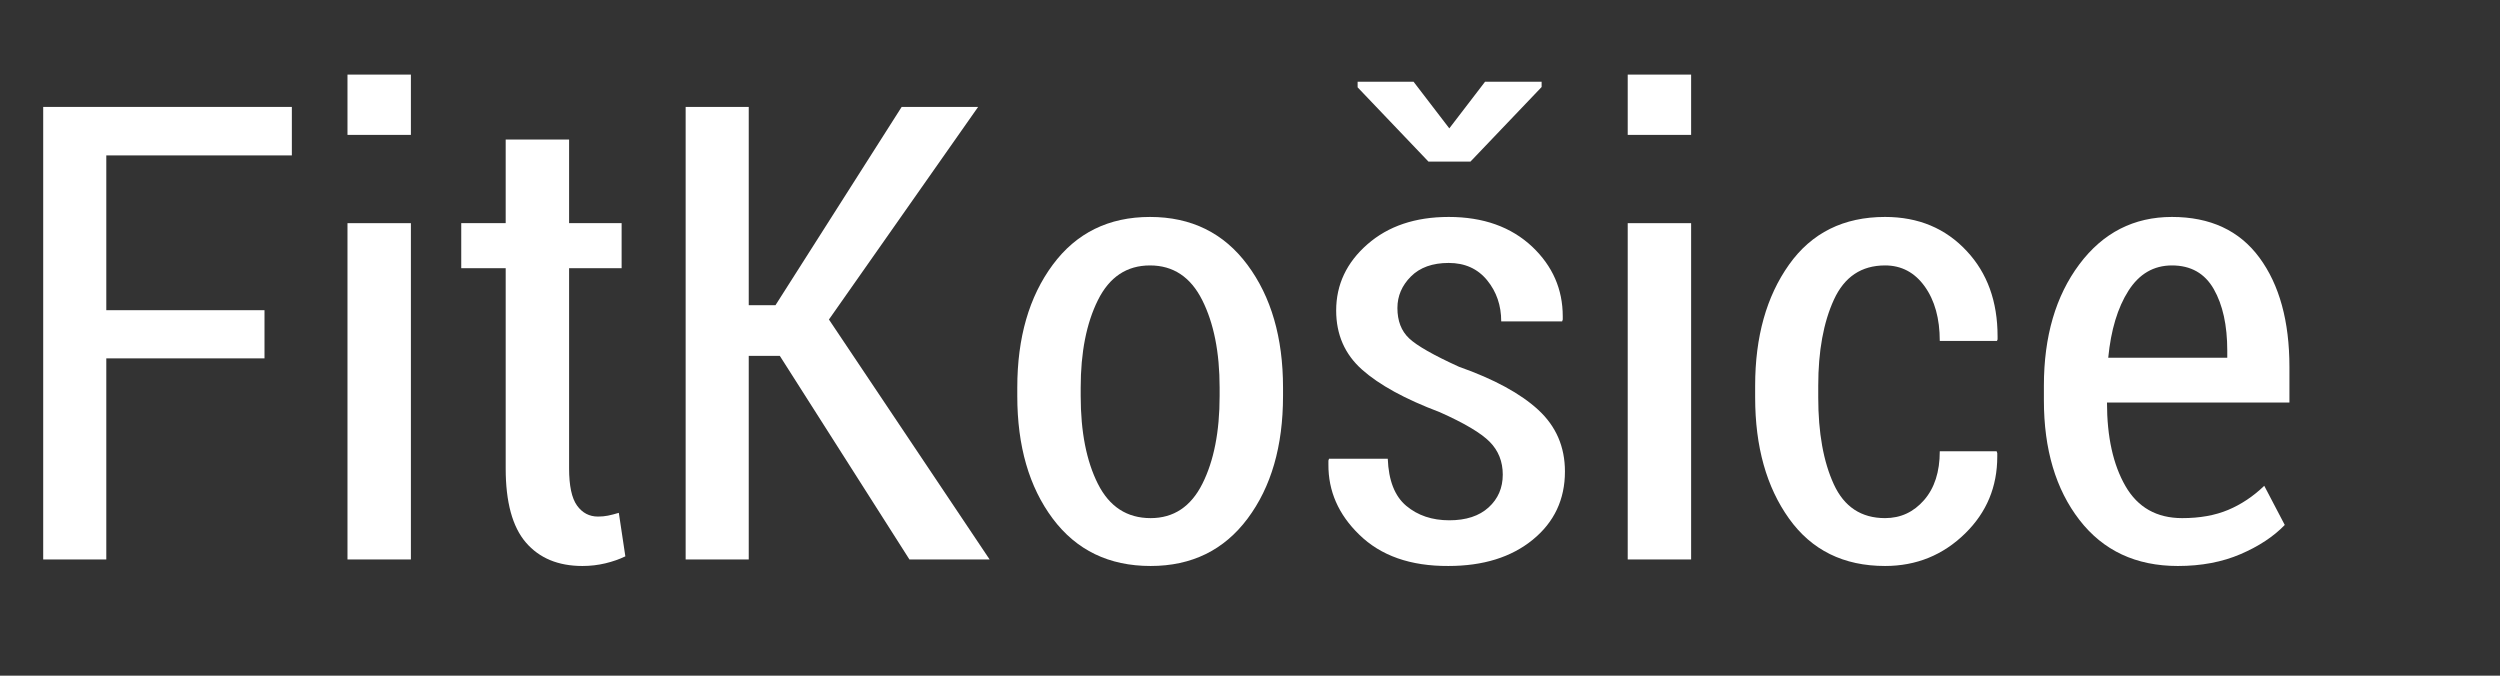
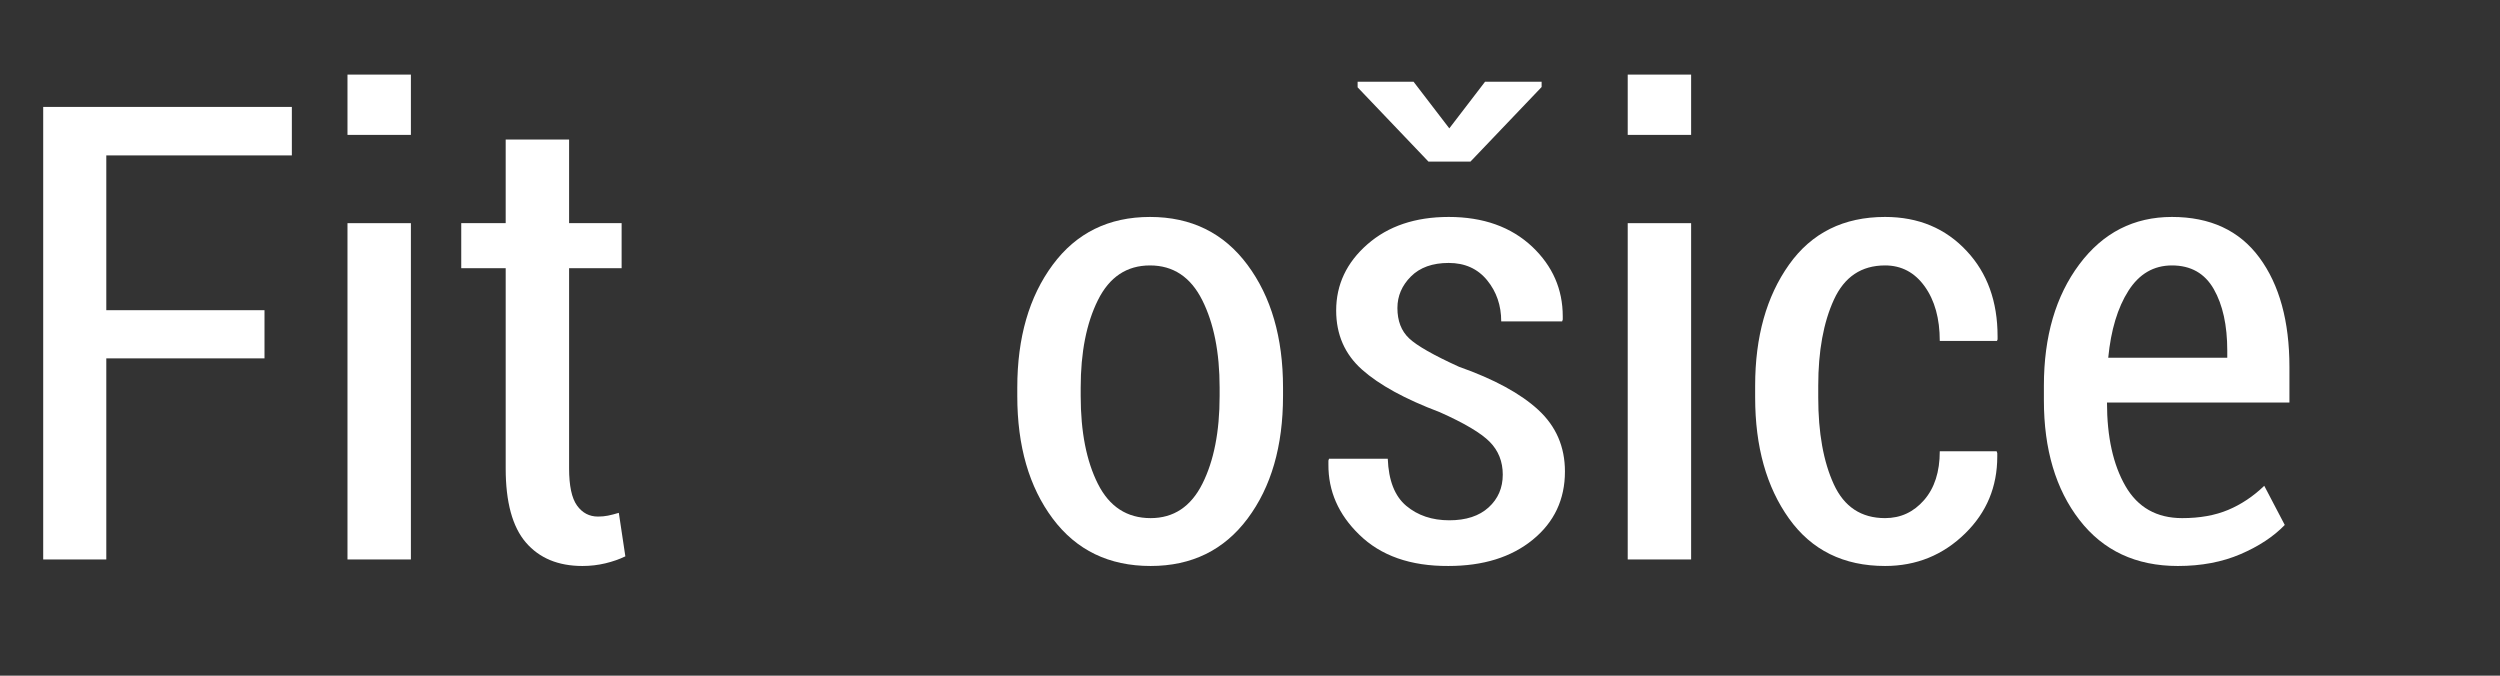
<svg xmlns="http://www.w3.org/2000/svg" version="1.1" width="185px" height="50px">
  <rect width="100%" height="100%" fill="#333333" stroke="none" />
  <g transform="scale(0.023) translate(0, 1800)">
    <path fill="#FFFFFF" transform="translate(0,0) rotate(180) scale(-1, 1)" d="M139 0v1456h800v-156h-597v-498h509v-155h-509v-647h-203z" />
    <path fill="#FFFFFF" transform="translate(988,0) rotate(180) scale(-1, 1)" d="M130 0v1082h204v-1082h-204zM130 1366v194h204v-194h-204z" />
    <path fill="#FFFFFF" transform="translate(1453,0) rotate(180) scale(-1, 1)" d="M31 937v145h143v269h204v-269h169v-145h-169v-644q0 -84 25.5 -119.5t67.5 -35.5q17 0 32 3t35 9l21 -140q-29 -14 -64.5 -22.5t-73.5 -8.5q-117 0 -182 75.5t-65 238.5v644h-143z" />
-     <path fill="#FFFFFF" transform="translate(2067,0) rotate(180) scale(-1, 1)" d="M139 0v1456h203v-638h86l406 638h246l-480 -684l517 -772h-258l-417 655h-100v-655h-203z" />
    <path fill="#FFFFFF" transform="translate(3197,0) rotate(180) scale(-1, 1)" d="M76 526v27q0 241 114 395t313 154t313.5 -154t114.5 -395v-27q0 -242 -114 -394.5t-312 -152.5q-201 0 -315 152.5t-114 394.5zM280 526q0 -173 55.5 -283t169.5 -110q111 0 166.5 110.5t55.5 282.5v27q0 170 -56 281.5t-168 111.5t-167.5 -111.5t-55.5 -281.5v-27z" />
    <path fill="#FFFFFF" transform="translate(4205,0) rotate(180) scale(-1, 1)" d="M69 318l2 6h189q4 -105 59.5 -151.5t138.5 -46.5q81 0 126.5 41.5t45.5 105.5q0 63 -42 105.5t-161 95.5q-167 63 -250 137t-83 190q0 125 100.5 213t261.5 88q167 0 269 -96q98 -93 98 -224v-10l-2 -6h-196q0 77 -45.5 132.5t-123.5 55.5t-121.5 -43.5t-43.5 -101.5 q0 -62 37.5 -97.5t160.5 -91.5q170 -60 255.5 -139t85.5 -198q0 -135 -103.5 -219.5t-271.5 -84.5q-183 -1 -287 101q-100 97 -99 226v12zM163 1519v18h180l115 -150l115 150h182v-17l-229 -240h-135z" />
    <path fill="#FFFFFF" transform="translate(5107,0) rotate(180) scale(-1, 1)" d="M130 0v1082h204v-1082h-204zM130 1366v194h204v-194h-204z" />
    <path fill="#FFFFFF" transform="translate(5572,0) rotate(180) scale(-1, 1)" d="M75 521v38q0 236 109 389.5t309 153.5q161 0 263 -110q99 -106 99 -274v-10l-2 -5h-184q0 108 -48.5 175.5t-127.5 67.5q-114 0 -164.5 -110t-50.5 -277v-38q0 -170 50 -279t165 -109q75 0 125.5 58t50.5 157h183l2 -6v-11q0 -146 -103 -247q-107 -105 -258 -105 q-200 0 -309 152.5t-109 389.5z" />
    <path fill="#FFFFFF" transform="translate(6499,0) rotate(180) scale(-1, 1)" d="M77 512v47q0 238 114 390.5t298 152.5q185 0 281.5 -131t96.5 -352v-114h-587q0 -166 59.5 -269t182.5 -103q85 0 148 26.5t116 77.5l66 -126q-54 -56 -142.5 -94t-201.5 -38q-202 0 -316.5 148t-114.5 385zM284 649h383v23q0 122 -43.5 198t-134.5 76q-88 0 -140 -81.5 t-65 -215.5z" />
  </g>
</svg>